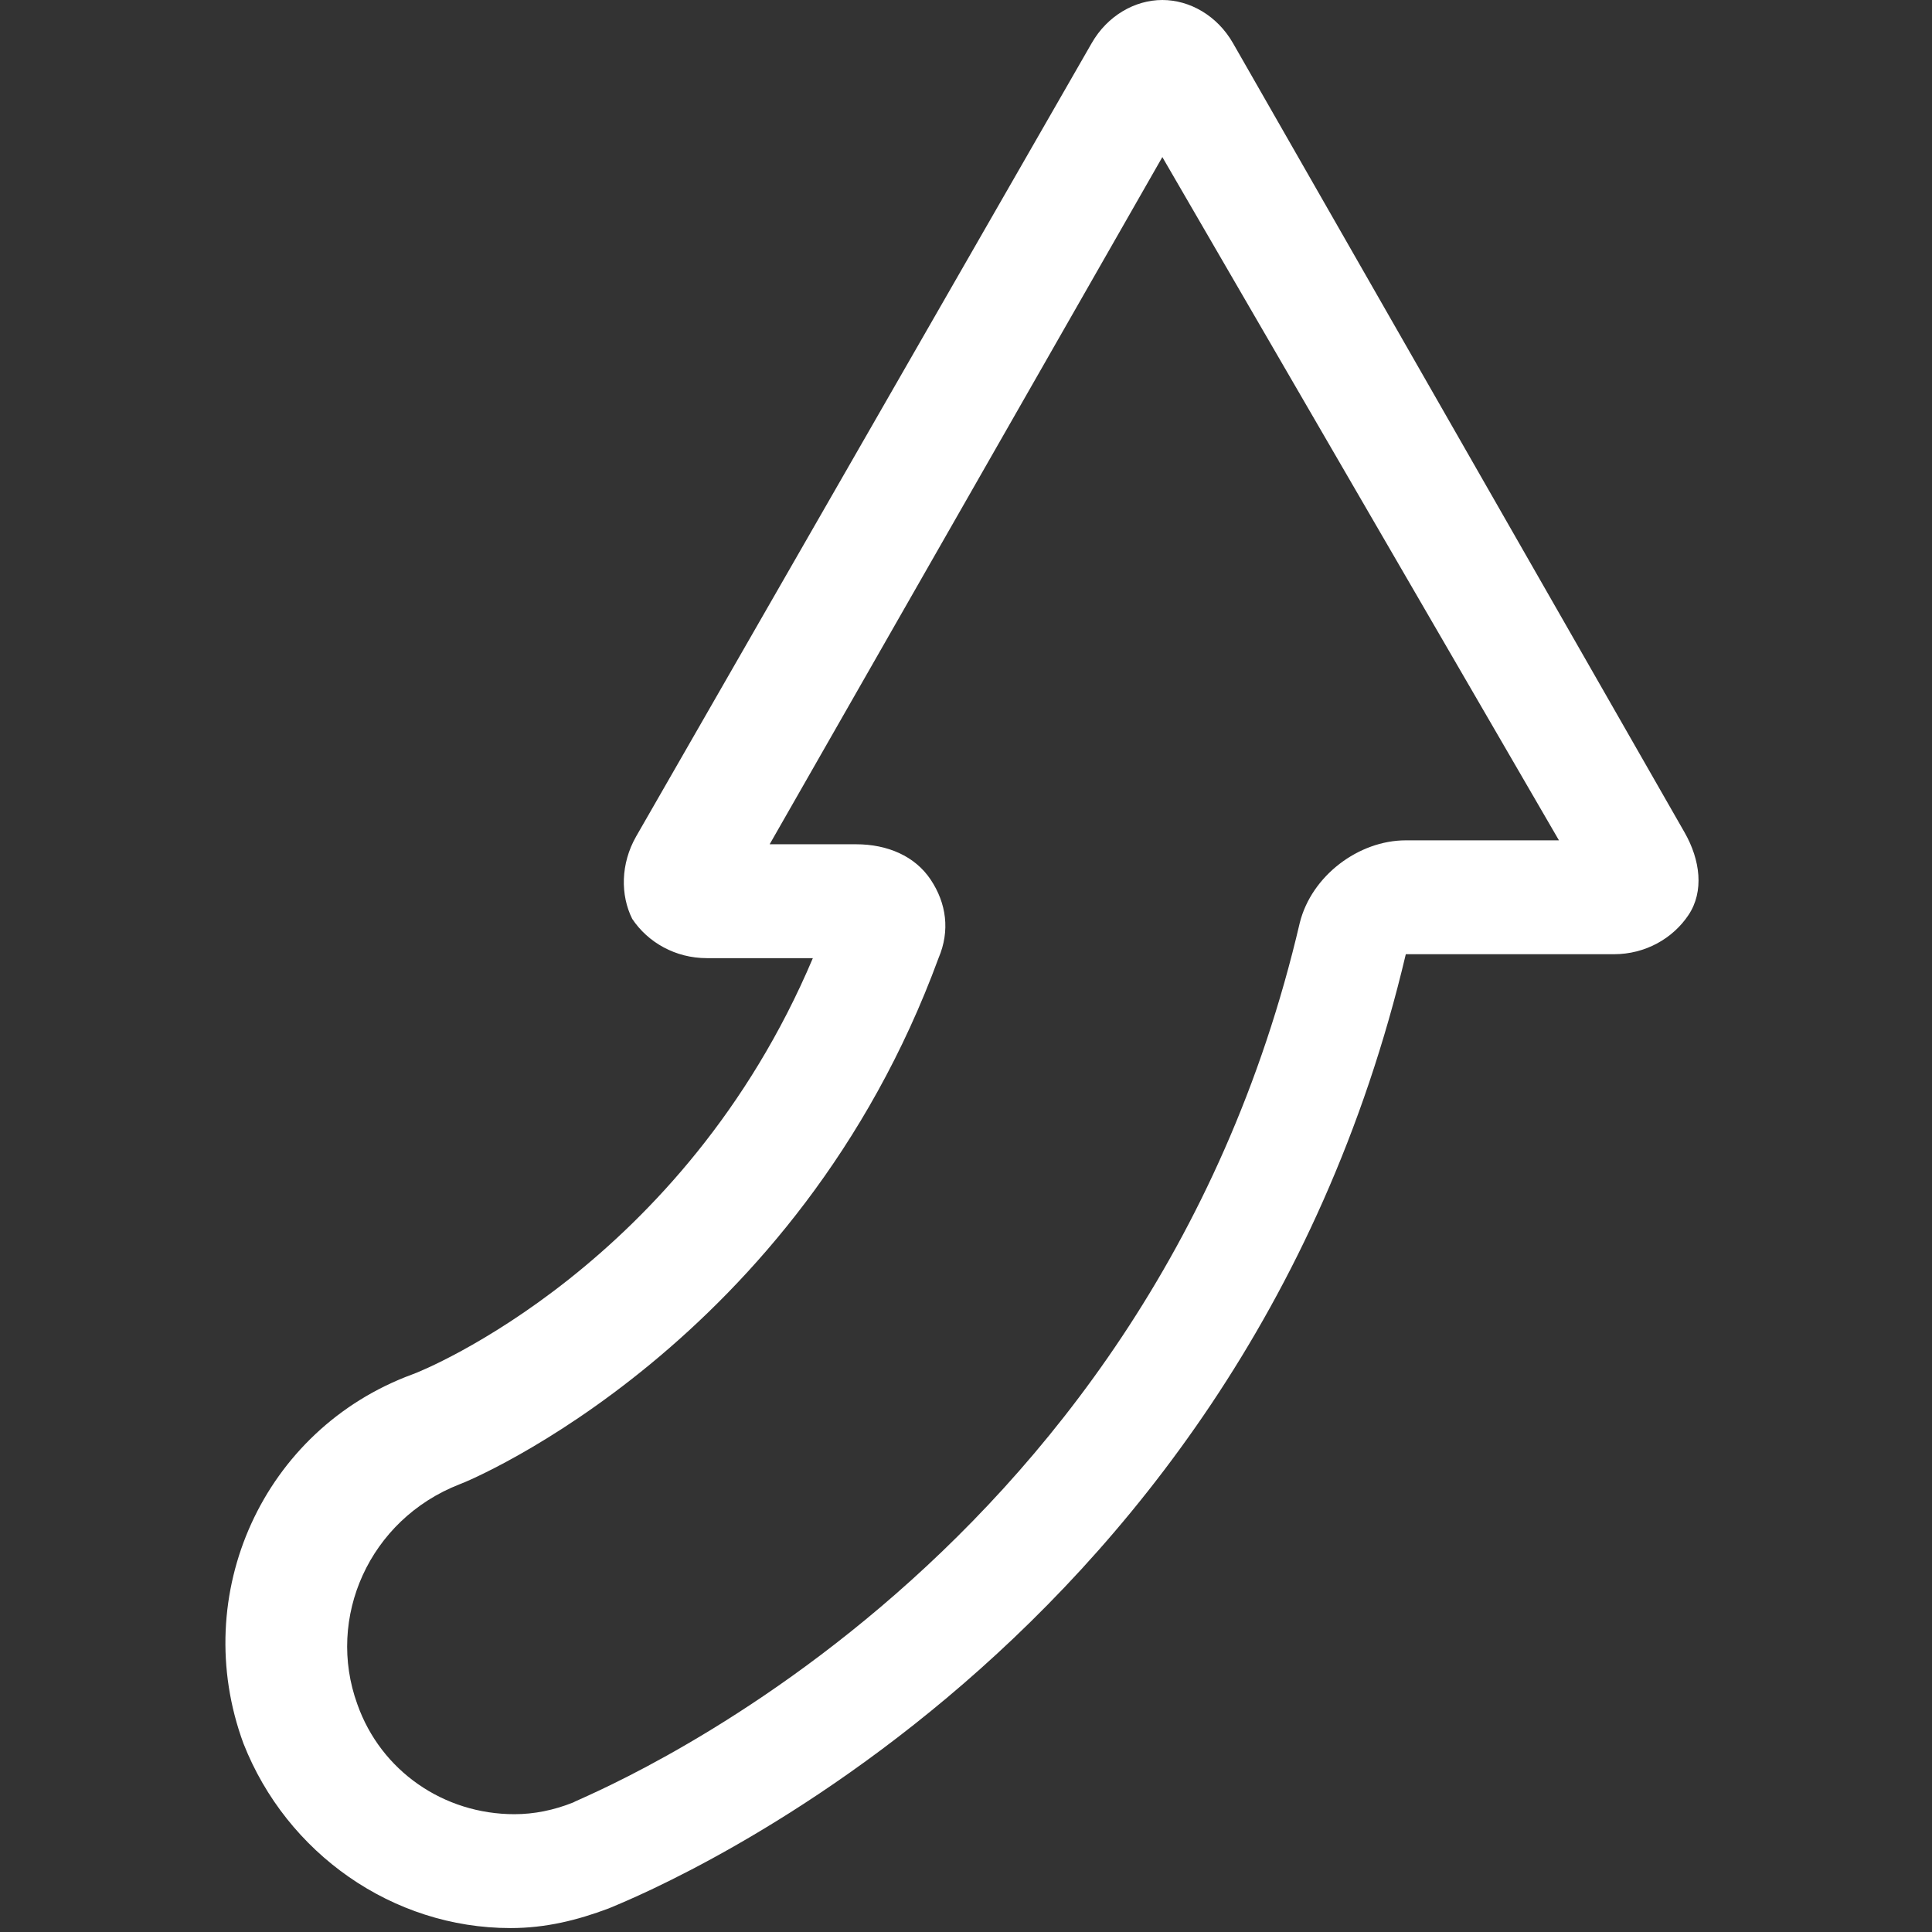
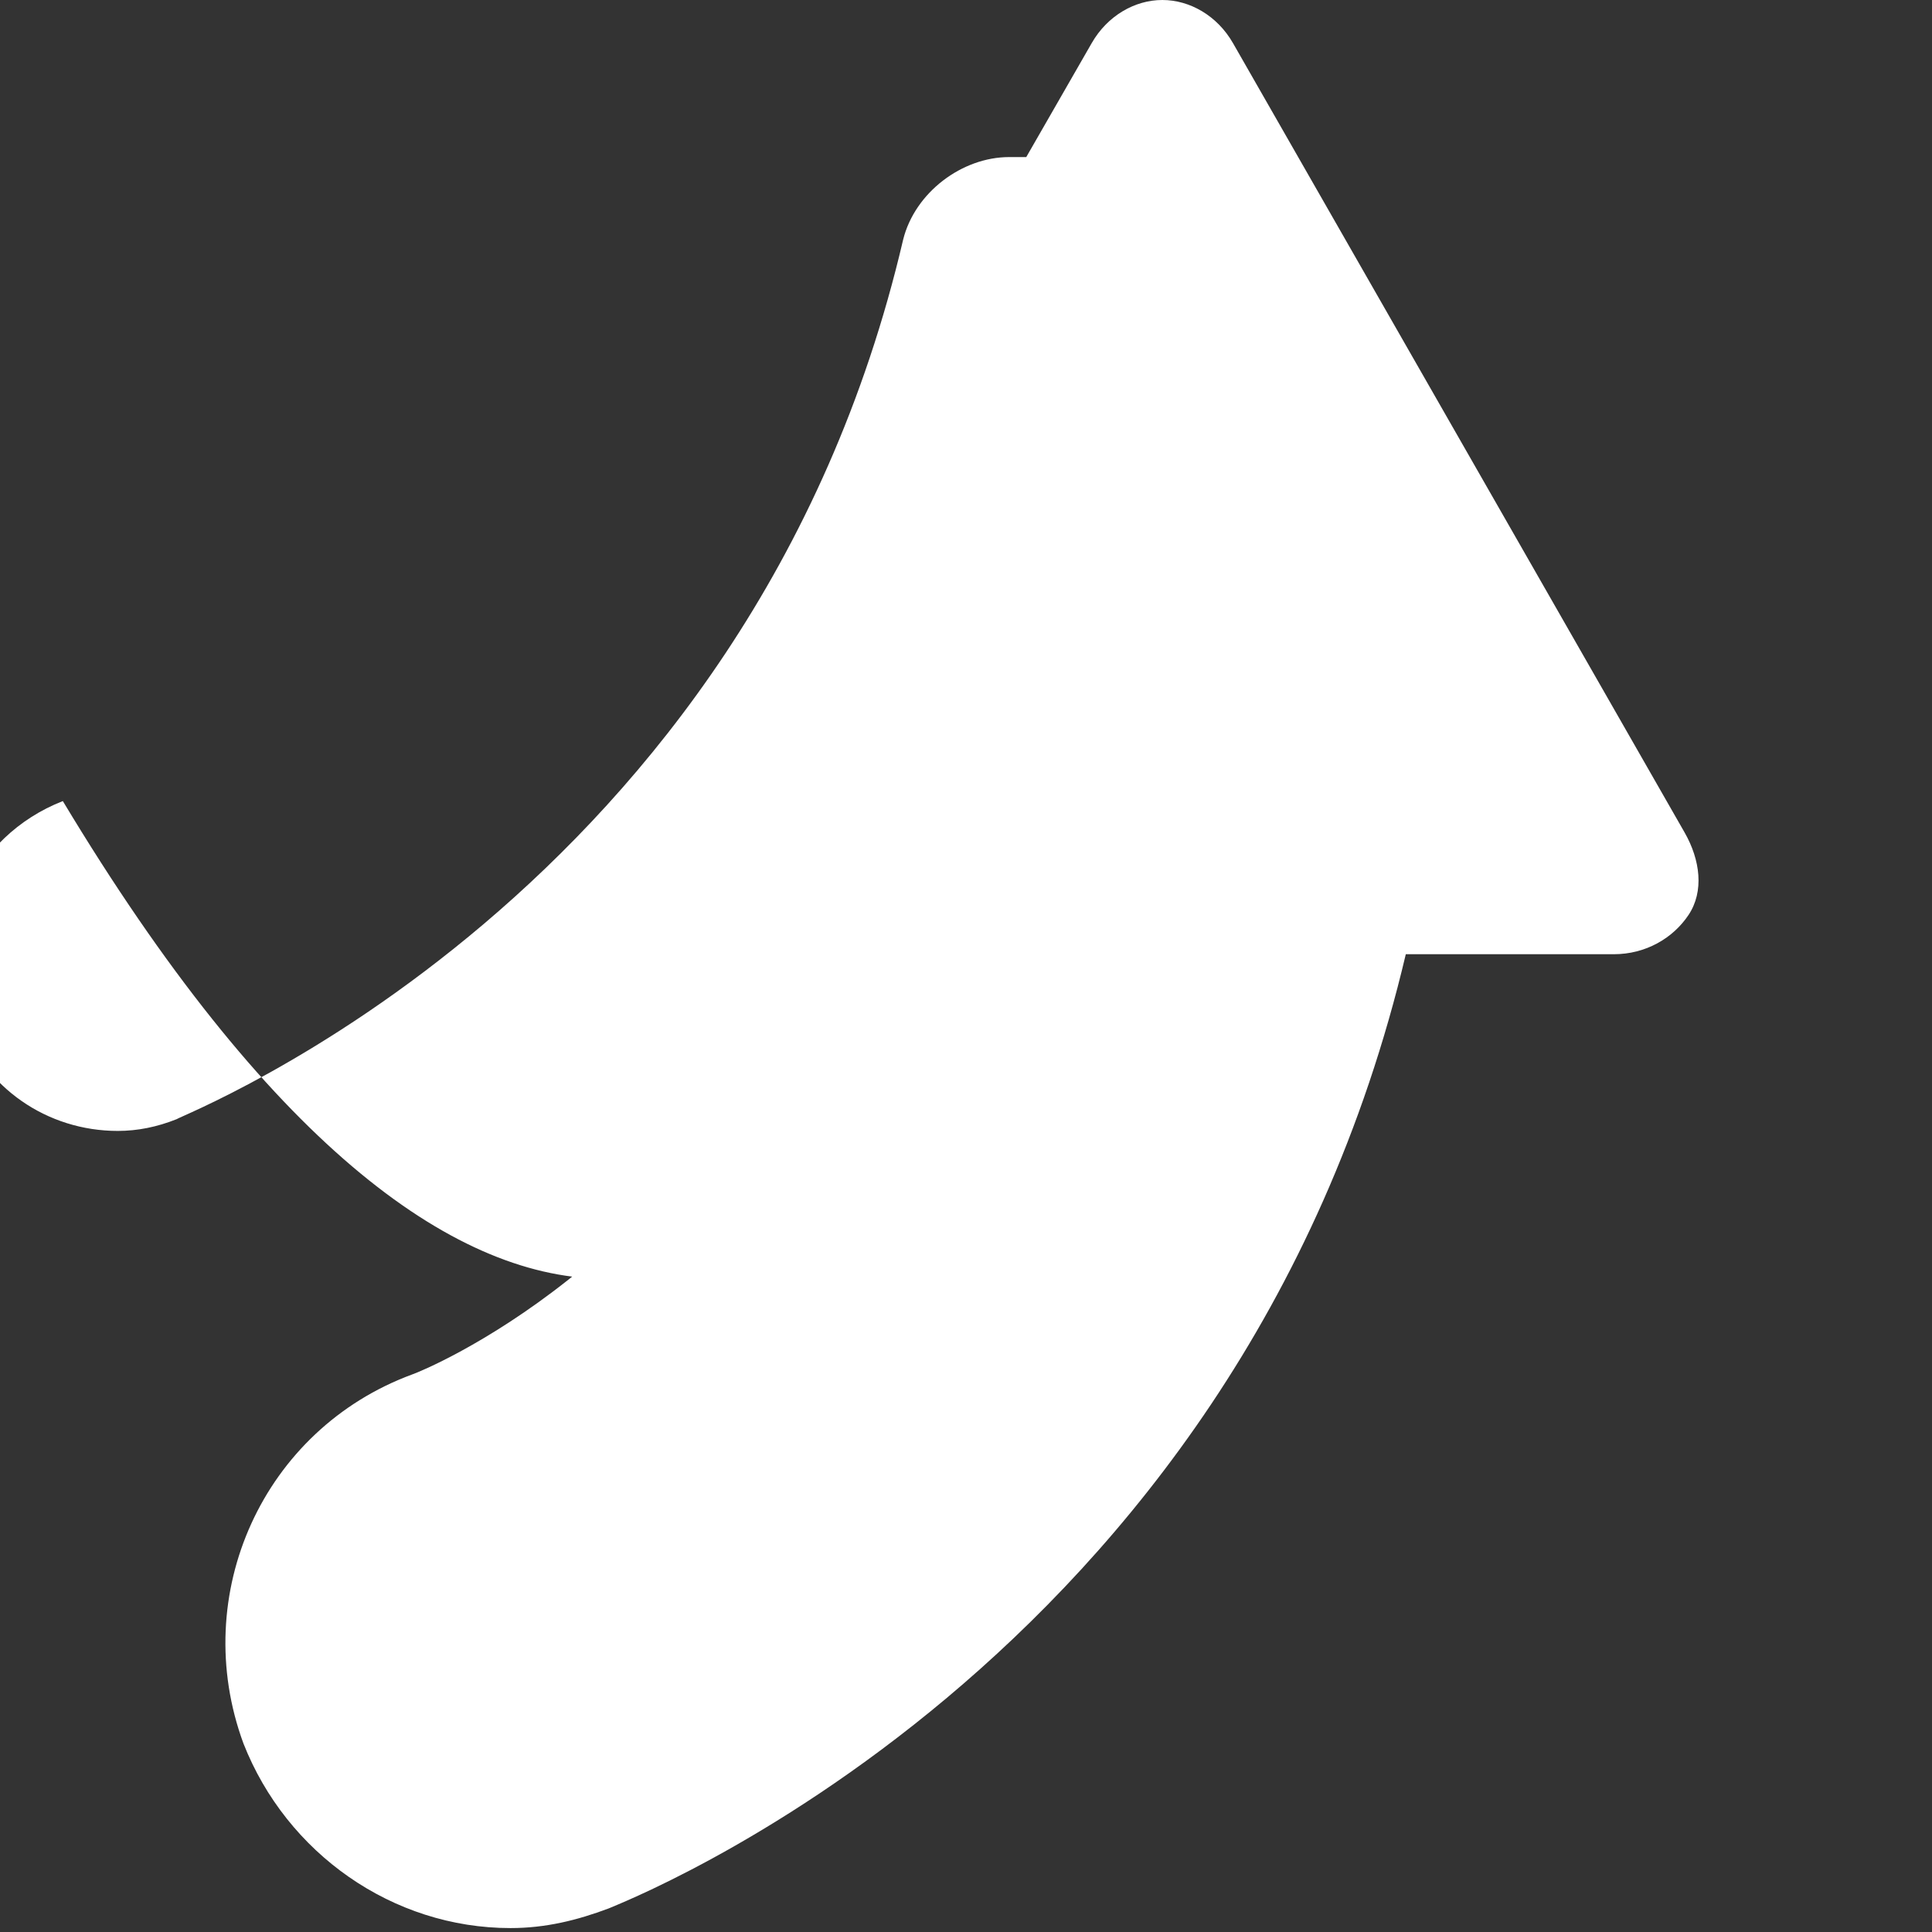
<svg xmlns="http://www.w3.org/2000/svg" version="1.1" id="Capa_1" x="0px" y="0px" viewBox="0 0 49.2 49.2" style="enable-background:new 0 0 49.2 49.2;" xml:space="preserve">
  <rect x="0" y="0" width="49.2" height="49.2" fill="#333333" stroke="none" />
  <style type="text/css">
	.st0{fill:#FFFFFF;}
</style>
  <g>
    <g>
-       <path class="st0" d="M10.5,35c-3.8,1.4-5.7,5.6-4.3,9.4c1.1,2.8,3.8,4.7,6.8,4.7c0.9,0,1.7-0.2,2.5-0.5c0.2-0.1,16-6.1,20.3-24.3    l5.3,0c0.8,0,1.5-0.4,1.9-1c0.4-0.6,0.3-1.4-0.1-2.1L31.4,1.1C31,0.4,30.3,0,29.6,0s-1.4,0.4-1.8,1.1L16.2,21.3    c-0.4,0.7-0.4,1.5-0.1,2.1c0.4,0.6,1.1,1,1.9,1l2.7,0C17.4,32.2,10.8,34.9,10.5,35z M23.9,24.4c0.3-0.7,0.2-1.4-0.2-2    c-0.4-0.6-1.1-0.9-1.9-0.9l-2.2,0L29.6,4l10.1,17.4l-3.9,0c-1.2,0-2.4,0.9-2.7,2.1c-3.9,16.7-18.4,22.3-18.5,22.4    c-0.5,0.2-1,0.3-1.5,0.3c-1.8,0-3.4-1.1-4-2.8c-0.8-2.2,0.3-4.7,2.6-5.6C12,37.7,20.3,34.2,23.9,24.4z" />
+       <path class="st0" d="M10.5,35c-3.8,1.4-5.7,5.6-4.3,9.4c1.1,2.8,3.8,4.7,6.8,4.7c0.9,0,1.7-0.2,2.5-0.5c0.2-0.1,16-6.1,20.3-24.3    l5.3,0c0.8,0,1.5-0.4,1.9-1c0.4-0.6,0.3-1.4-0.1-2.1L31.4,1.1C31,0.4,30.3,0,29.6,0s-1.4,0.4-1.8,1.1L16.2,21.3    c-0.4,0.7-0.4,1.5-0.1,2.1c0.4,0.6,1.1,1,1.9,1l2.7,0C17.4,32.2,10.8,34.9,10.5,35z M23.9,24.4c0.3-0.7,0.2-1.4-0.2-2    c-0.4-0.6-1.1-0.9-1.9-0.9l-2.2,0L29.6,4l-3.9,0c-1.2,0-2.4,0.9-2.7,2.1c-3.9,16.7-18.4,22.3-18.5,22.4    c-0.5,0.2-1,0.3-1.5,0.3c-1.8,0-3.4-1.1-4-2.8c-0.8-2.2,0.3-4.7,2.6-5.6C12,37.7,20.3,34.2,23.9,24.4z" />
    </g>
  </g>
</svg>